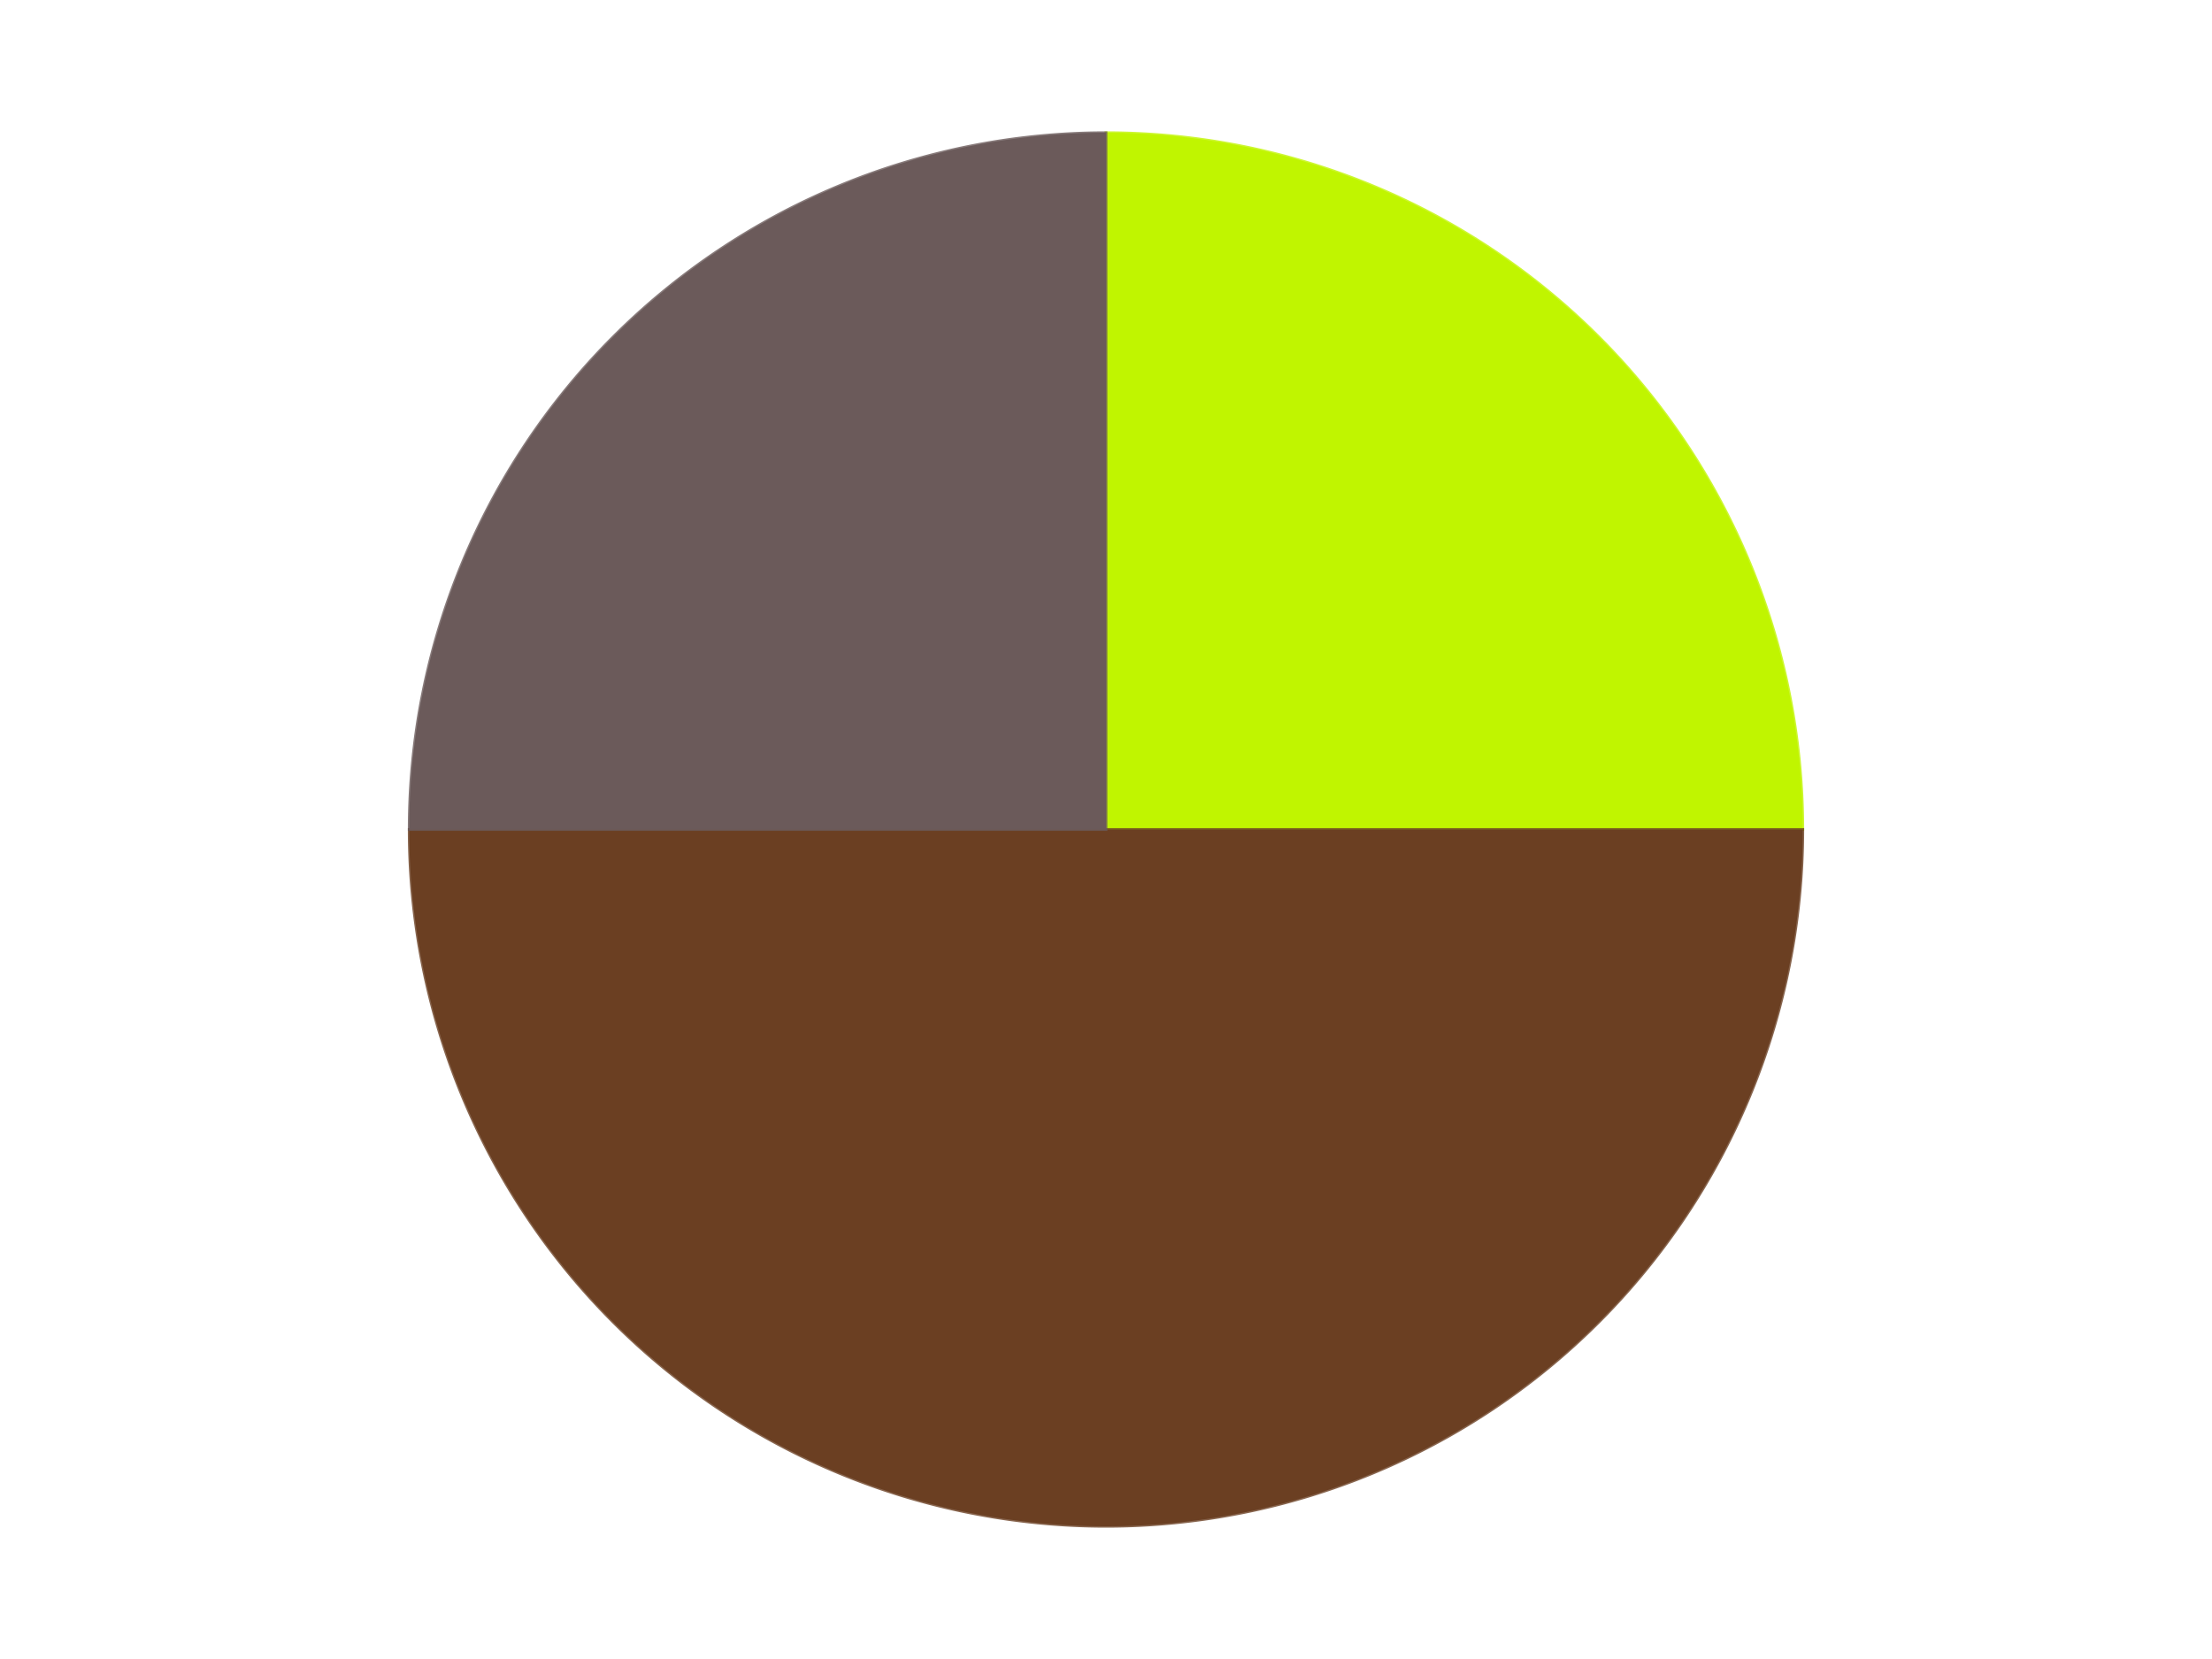
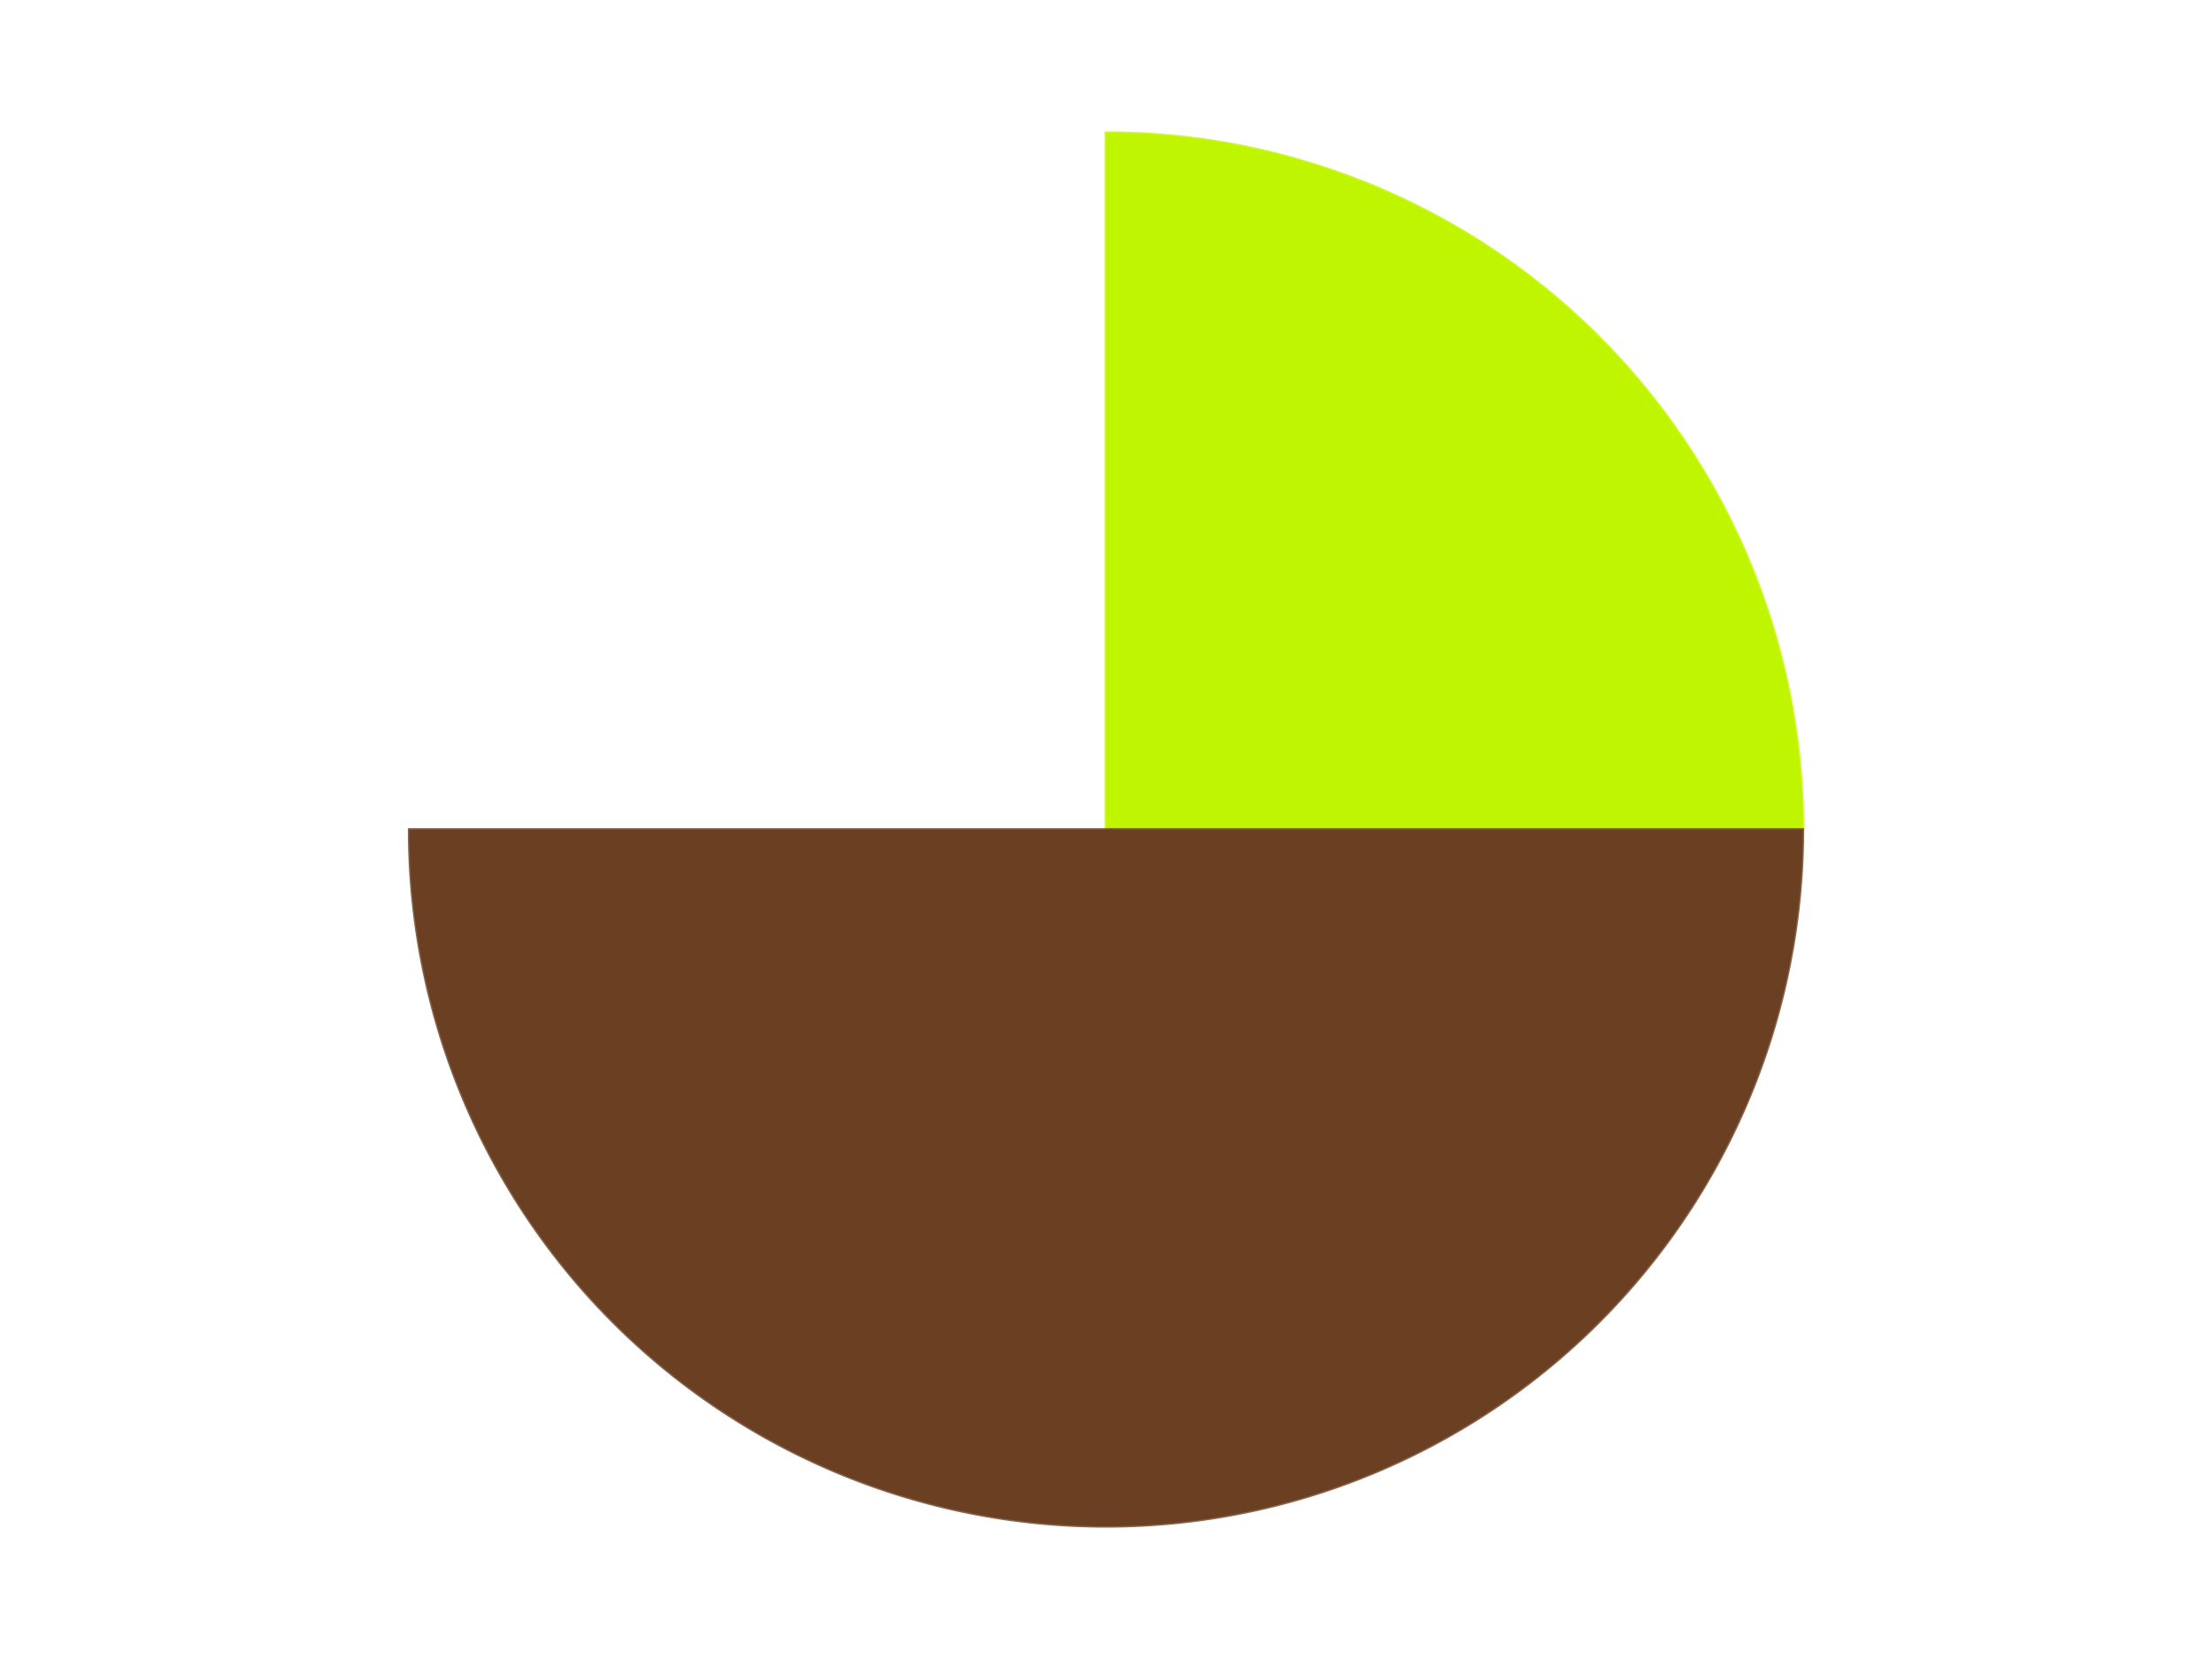
<svg xmlns="http://www.w3.org/2000/svg" xmlns:xlink="http://www.w3.org/1999/xlink" id="chart-94de4178-0806-4cc4-97b9-563db6c80714" class="pygal-chart" viewBox="0 0 800 600">
  <defs>
    <style type="text/css">#chart-94de4178-0806-4cc4-97b9-563db6c80714{-webkit-user-select:none;-webkit-font-smoothing:antialiased;font-family:Consolas,"Liberation Mono",Menlo,Courier,monospace}#chart-94de4178-0806-4cc4-97b9-563db6c80714 .title{font-family:Consolas,"Liberation Mono",Menlo,Courier,monospace;font-size:16px}#chart-94de4178-0806-4cc4-97b9-563db6c80714 .legends .legend text{font-family:Consolas,"Liberation Mono",Menlo,Courier,monospace;font-size:14px}#chart-94de4178-0806-4cc4-97b9-563db6c80714 .axis text{font-family:Consolas,"Liberation Mono",Menlo,Courier,monospace;font-size:10px}#chart-94de4178-0806-4cc4-97b9-563db6c80714 .axis text.major{font-family:Consolas,"Liberation Mono",Menlo,Courier,monospace;font-size:10px}#chart-94de4178-0806-4cc4-97b9-563db6c80714 .text-overlay text.value{font-family:Consolas,"Liberation Mono",Menlo,Courier,monospace;font-size:16px}#chart-94de4178-0806-4cc4-97b9-563db6c80714 .text-overlay text.label{font-family:Consolas,"Liberation Mono",Menlo,Courier,monospace;font-size:10px}#chart-94de4178-0806-4cc4-97b9-563db6c80714 .tooltip{font-family:Consolas,"Liberation Mono",Menlo,Courier,monospace;font-size:14px}#chart-94de4178-0806-4cc4-97b9-563db6c80714 text.no_data{font-family:Consolas,"Liberation Mono",Menlo,Courier,monospace;font-size:64px}
#chart-94de4178-0806-4cc4-97b9-563db6c80714{background-color:transparent}#chart-94de4178-0806-4cc4-97b9-563db6c80714 path,#chart-94de4178-0806-4cc4-97b9-563db6c80714 line,#chart-94de4178-0806-4cc4-97b9-563db6c80714 rect,#chart-94de4178-0806-4cc4-97b9-563db6c80714 circle{-webkit-transition:150ms;-moz-transition:150ms;transition:150ms}#chart-94de4178-0806-4cc4-97b9-563db6c80714 .graph &gt; .background{fill:transparent}#chart-94de4178-0806-4cc4-97b9-563db6c80714 .plot &gt; .background{fill:transparent}#chart-94de4178-0806-4cc4-97b9-563db6c80714 .graph{fill:rgba(0,0,0,.87)}#chart-94de4178-0806-4cc4-97b9-563db6c80714 text.no_data{fill:rgba(0,0,0,1)}#chart-94de4178-0806-4cc4-97b9-563db6c80714 .title{fill:rgba(0,0,0,1)}#chart-94de4178-0806-4cc4-97b9-563db6c80714 .legends .legend text{fill:rgba(0,0,0,.87)}#chart-94de4178-0806-4cc4-97b9-563db6c80714 .legends .legend:hover text{fill:rgba(0,0,0,1)}#chart-94de4178-0806-4cc4-97b9-563db6c80714 .axis .line{stroke:rgba(0,0,0,1)}#chart-94de4178-0806-4cc4-97b9-563db6c80714 .axis .guide.line{stroke:rgba(0,0,0,.54)}#chart-94de4178-0806-4cc4-97b9-563db6c80714 .axis .major.line{stroke:rgba(0,0,0,.87)}#chart-94de4178-0806-4cc4-97b9-563db6c80714 .axis text.major{fill:rgba(0,0,0,1)}#chart-94de4178-0806-4cc4-97b9-563db6c80714 .axis.y .guides:hover .guide.line,#chart-94de4178-0806-4cc4-97b9-563db6c80714 .line-graph .axis.x .guides:hover .guide.line,#chart-94de4178-0806-4cc4-97b9-563db6c80714 .stackedline-graph .axis.x .guides:hover .guide.line,#chart-94de4178-0806-4cc4-97b9-563db6c80714 .xy-graph .axis.x .guides:hover .guide.line{stroke:rgba(0,0,0,1)}#chart-94de4178-0806-4cc4-97b9-563db6c80714 .axis .guides:hover text{fill:rgba(0,0,0,1)}#chart-94de4178-0806-4cc4-97b9-563db6c80714 .reactive{fill-opacity:1.0;stroke-opacity:.8;stroke-width:1}#chart-94de4178-0806-4cc4-97b9-563db6c80714 .ci{stroke:rgba(0,0,0,.87)}#chart-94de4178-0806-4cc4-97b9-563db6c80714 .reactive.active,#chart-94de4178-0806-4cc4-97b9-563db6c80714 .active .reactive{fill-opacity:0.6;stroke-opacity:.9;stroke-width:4}#chart-94de4178-0806-4cc4-97b9-563db6c80714 .ci .reactive.active{stroke-width:1.5}#chart-94de4178-0806-4cc4-97b9-563db6c80714 .series text{fill:rgba(0,0,0,1)}#chart-94de4178-0806-4cc4-97b9-563db6c80714 .tooltip rect{fill:transparent;stroke:rgba(0,0,0,1);-webkit-transition:opacity 150ms;-moz-transition:opacity 150ms;transition:opacity 150ms}#chart-94de4178-0806-4cc4-97b9-563db6c80714 .tooltip .label{fill:rgba(0,0,0,.87)}#chart-94de4178-0806-4cc4-97b9-563db6c80714 .tooltip .label{fill:rgba(0,0,0,.87)}#chart-94de4178-0806-4cc4-97b9-563db6c80714 .tooltip .legend{font-size:.8em;fill:rgba(0,0,0,.54)}#chart-94de4178-0806-4cc4-97b9-563db6c80714 .tooltip .x_label{font-size:.6em;fill:rgba(0,0,0,1)}#chart-94de4178-0806-4cc4-97b9-563db6c80714 .tooltip .xlink{font-size:.5em;text-decoration:underline}#chart-94de4178-0806-4cc4-97b9-563db6c80714 .tooltip .value{font-size:1.5em}#chart-94de4178-0806-4cc4-97b9-563db6c80714 .bound{font-size:.5em}#chart-94de4178-0806-4cc4-97b9-563db6c80714 .max-value{font-size:.75em;fill:rgba(0,0,0,.54)}#chart-94de4178-0806-4cc4-97b9-563db6c80714 .map-element{fill:transparent;stroke:rgba(0,0,0,.54) !important}#chart-94de4178-0806-4cc4-97b9-563db6c80714 .map-element .reactive{fill-opacity:inherit;stroke-opacity:inherit}#chart-94de4178-0806-4cc4-97b9-563db6c80714 .color-0,#chart-94de4178-0806-4cc4-97b9-563db6c80714 .color-0 a:visited{stroke:#F44336;fill:#F44336}#chart-94de4178-0806-4cc4-97b9-563db6c80714 .color-1,#chart-94de4178-0806-4cc4-97b9-563db6c80714 .color-1 a:visited{stroke:#3F51B5;fill:#3F51B5}#chart-94de4178-0806-4cc4-97b9-563db6c80714 .color-2,#chart-94de4178-0806-4cc4-97b9-563db6c80714 .color-2 a:visited{stroke:#009688;fill:#009688}#chart-94de4178-0806-4cc4-97b9-563db6c80714 .text-overlay .color-0 text{fill:black}#chart-94de4178-0806-4cc4-97b9-563db6c80714 .text-overlay .color-1 text{fill:black}#chart-94de4178-0806-4cc4-97b9-563db6c80714 .text-overlay .color-2 text{fill:black}
#chart-94de4178-0806-4cc4-97b9-563db6c80714 text.no_data{text-anchor:middle}#chart-94de4178-0806-4cc4-97b9-563db6c80714 .guide.line{fill:none}#chart-94de4178-0806-4cc4-97b9-563db6c80714 .centered{text-anchor:middle}#chart-94de4178-0806-4cc4-97b9-563db6c80714 .title{text-anchor:middle}#chart-94de4178-0806-4cc4-97b9-563db6c80714 .legends .legend text{fill-opacity:1}#chart-94de4178-0806-4cc4-97b9-563db6c80714 .axis.x text{text-anchor:middle}#chart-94de4178-0806-4cc4-97b9-563db6c80714 .axis.x:not(.web) text[transform]{text-anchor:start}#chart-94de4178-0806-4cc4-97b9-563db6c80714 .axis.x:not(.web) text[transform].backwards{text-anchor:end}#chart-94de4178-0806-4cc4-97b9-563db6c80714 .axis.y text{text-anchor:end}#chart-94de4178-0806-4cc4-97b9-563db6c80714 .axis.y text[transform].backwards{text-anchor:start}#chart-94de4178-0806-4cc4-97b9-563db6c80714 .axis.y2 text{text-anchor:start}#chart-94de4178-0806-4cc4-97b9-563db6c80714 .axis.y2 text[transform].backwards{text-anchor:end}#chart-94de4178-0806-4cc4-97b9-563db6c80714 .axis .guide.line{stroke-dasharray:4,4;stroke:black}#chart-94de4178-0806-4cc4-97b9-563db6c80714 .axis .major.guide.line{stroke-dasharray:6,6;stroke:black}#chart-94de4178-0806-4cc4-97b9-563db6c80714 .horizontal .axis.y .guide.line,#chart-94de4178-0806-4cc4-97b9-563db6c80714 .horizontal .axis.y2 .guide.line,#chart-94de4178-0806-4cc4-97b9-563db6c80714 .vertical .axis.x .guide.line{opacity:0}#chart-94de4178-0806-4cc4-97b9-563db6c80714 .horizontal .axis.always_show .guide.line,#chart-94de4178-0806-4cc4-97b9-563db6c80714 .vertical .axis.always_show .guide.line{opacity:1 !important}#chart-94de4178-0806-4cc4-97b9-563db6c80714 .axis.y .guides:hover .guide.line,#chart-94de4178-0806-4cc4-97b9-563db6c80714 .axis.y2 .guides:hover .guide.line,#chart-94de4178-0806-4cc4-97b9-563db6c80714 .axis.x .guides:hover .guide.line{opacity:1}#chart-94de4178-0806-4cc4-97b9-563db6c80714 .axis .guides:hover text{opacity:1}#chart-94de4178-0806-4cc4-97b9-563db6c80714 .nofill{fill:none}#chart-94de4178-0806-4cc4-97b9-563db6c80714 .subtle-fill{fill-opacity:.2}#chart-94de4178-0806-4cc4-97b9-563db6c80714 .dot{stroke-width:1px;fill-opacity:1;stroke-opacity:1}#chart-94de4178-0806-4cc4-97b9-563db6c80714 .dot.active{stroke-width:5px}#chart-94de4178-0806-4cc4-97b9-563db6c80714 .dot.negative{fill:transparent}#chart-94de4178-0806-4cc4-97b9-563db6c80714 text,#chart-94de4178-0806-4cc4-97b9-563db6c80714 tspan{stroke:none !important}#chart-94de4178-0806-4cc4-97b9-563db6c80714 .series text.active{opacity:1}#chart-94de4178-0806-4cc4-97b9-563db6c80714 .tooltip rect{fill-opacity:.95;stroke-width:.5}#chart-94de4178-0806-4cc4-97b9-563db6c80714 .tooltip text{fill-opacity:1}#chart-94de4178-0806-4cc4-97b9-563db6c80714 .showable{visibility:hidden}#chart-94de4178-0806-4cc4-97b9-563db6c80714 .showable.shown{visibility:visible}#chart-94de4178-0806-4cc4-97b9-563db6c80714 .gauge-background{fill:rgba(229,229,229,1);stroke:none}#chart-94de4178-0806-4cc4-97b9-563db6c80714 .bg-lines{stroke:transparent;stroke-width:2px}</style>
    <script type="text/javascript">window.pygal = window.pygal || {};window.pygal.config = window.pygal.config || {};window.pygal.config['94de4178-0806-4cc4-97b9-563db6c80714'] = {"allow_interruptions": false, "box_mode": "extremes", "classes": ["pygal-chart"], "css": ["file://style.css", "file://graph.css"], "defs": [], "disable_xml_declaration": false, "dots_size": 2.5, "dynamic_print_values": false, "explicit_size": false, "fill": false, "force_uri_protocol": "https", "formatter": null, "half_pie": false, "height": 600, "include_x_axis": false, "inner_radius": 0, "interpolate": null, "interpolation_parameters": {}, "interpolation_precision": 250, "inverse_y_axis": false, "js": ["//kozea.github.io/pygal.js/2.0.x/pygal-tooltips.min.js"], "legend_at_bottom": false, "legend_at_bottom_columns": null, "legend_box_size": 12, "logarithmic": false, "margin": 20, "margin_bottom": null, "margin_left": null, "margin_right": null, "margin_top": null, "max_scale": 16, "min_scale": 4, "missing_value_fill_truncation": "x", "no_data_text": "No data", "no_prefix": false, "order_min": null, "pretty_print": false, "print_labels": false, "print_values": false, "print_values_position": "center", "print_zeroes": true, "range": null, "rounded_bars": null, "secondary_range": null, "show_dots": true, "show_legend": false, "show_minor_x_labels": true, "show_minor_y_labels": true, "show_only_major_dots": false, "show_x_guides": false, "show_x_labels": true, "show_y_guides": true, "show_y_labels": true, "spacing": 10, "stack_from_top": false, "strict": false, "stroke": true, "stroke_style": null, "style": {"background": "transparent", "ci_colors": [], "colors": ["#F44336", "#3F51B5", "#009688", "#FFC107", "#FF5722", "#9C27B0", "#03A9F4", "#8BC34A", "#FF9800", "#E91E63", "#2196F3", "#4CAF50", "#FFEB3B", "#673AB7", "#00BCD4", "#CDDC39", "#9E9E9E", "#607D8B"], "dot_opacity": "1", "font_family": "Consolas, \"Liberation Mono\", Menlo, Courier, monospace", "foreground": "rgba(0, 0, 0, .87)", "foreground_strong": "rgba(0, 0, 0, 1)", "foreground_subtle": "rgba(0, 0, 0, .54)", "guide_stroke_color": "black", "guide_stroke_dasharray": "4,4", "label_font_family": "Consolas, \"Liberation Mono\", Menlo, Courier, monospace", "label_font_size": 10, "legend_font_family": "Consolas, \"Liberation Mono\", Menlo, Courier, monospace", "legend_font_size": 14, "major_guide_stroke_color": "black", "major_guide_stroke_dasharray": "6,6", "major_label_font_family": "Consolas, \"Liberation Mono\", Menlo, Courier, monospace", "major_label_font_size": 10, "no_data_font_family": "Consolas, \"Liberation Mono\", Menlo, Courier, monospace", "no_data_font_size": 64, "opacity": "1.0", "opacity_hover": "0.6", "plot_background": "transparent", "stroke_opacity": ".8", "stroke_opacity_hover": ".9", "stroke_width": "1", "stroke_width_hover": "4", "title_font_family": "Consolas, \"Liberation Mono\", Menlo, Courier, monospace", "title_font_size": 16, "tooltip_font_family": "Consolas, \"Liberation Mono\", Menlo, Courier, monospace", "tooltip_font_size": 14, "transition": "150ms", "value_background": "rgba(229, 229, 229, 1)", "value_colors": [], "value_font_family": "Consolas, \"Liberation Mono\", Menlo, Courier, monospace", "value_font_size": 16, "value_label_font_family": "Consolas, \"Liberation Mono\", Menlo, Courier, monospace", "value_label_font_size": 10}, "title": null, "tooltip_border_radius": 0, "tooltip_fancy_mode": true, "truncate_label": null, "truncate_legend": null, "width": 800, "x_label_rotation": 0, "x_labels": null, "x_labels_major": null, "x_labels_major_count": null, "x_labels_major_every": null, "x_title": null, "xrange": null, "y_label_rotation": 0, "y_labels": null, "y_labels_major": null, "y_labels_major_count": null, "y_labels_major_every": null, "y_title": null, "zero": 0, "legends": ["Trans-Neon Green", "Brown", "Dark Gray"]}</script>
    <script type="text/javascript" xlink:href="https://kozea.github.io/pygal.js/2.0.x/pygal-tooltips.min.js" />
  </defs>
  <title>Pygal</title>
  <g class="graph pie-graph vertical">
-     <rect x="0" y="0" width="800" height="600" class="background" />
    <g transform="translate(20, 20)" class="plot">
-       <rect x="0" y="0" width="760" height="560" class="background" />
      <g class="series serie-0 color-0">
        <g class="slices">
          <g class="slice" style="fill: #C0F500; stroke: #C0F500">
            <path d="M380 28 A252 252 0 0 1 632 280 L380 280 A0 0 0 0 0 380 280 z" class="slice reactive tooltip-trigger" />
            <desc class="value">1</desc>
            <desc class="x centered">469.09545442950497</desc>
            <desc class="y centered">190.904545570495</desc>
          </g>
        </g>
      </g>
      <g class="series serie-1 color-1">
        <g class="slices">
          <g class="slice" style="fill: #6B3F22; stroke: #6B3F22">
            <path d="M632 280 A252 252 0 0 1 128 280 L380 280 A0 0 0 0 0 380 280 z" class="slice reactive tooltip-trigger" />
            <desc class="value">2</desc>
            <desc class="x centered">380.0</desc>
            <desc class="y centered">406.0</desc>
          </g>
        </g>
      </g>
      <g class="series serie-2 color-2">
        <g class="slices">
          <g class="slice" style="fill: #6B5A5A; stroke: #6B5A5A">
-             <path d="M128 280 A252 252 0 0 1 380 28 L380 280 A0 0 0 0 0 380 280 z" class="slice reactive tooltip-trigger" />
            <desc class="value">1</desc>
            <desc class="x centered">290.904545570495</desc>
            <desc class="y centered">190.90454557049503</desc>
          </g>
        </g>
      </g>
    </g>
    <g class="titles" />
    <g transform="translate(20, 20)" class="plot overlay">
      <g class="series serie-0 color-0" />
      <g class="series serie-1 color-1" />
      <g class="series serie-2 color-2" />
    </g>
    <g transform="translate(20, 20)" class="plot text-overlay">
      <g class="series serie-0 color-0" />
      <g class="series serie-1 color-1" />
      <g class="series serie-2 color-2" />
    </g>
    <g transform="translate(20, 20)" class="plot tooltip-overlay">
      <g transform="translate(0 0)" style="opacity: 0" class="tooltip">
        <rect rx="0" ry="0" width="0" height="0" class="tooltip-box" />
        <g class="text" />
      </g>
    </g>
  </g>
</svg>